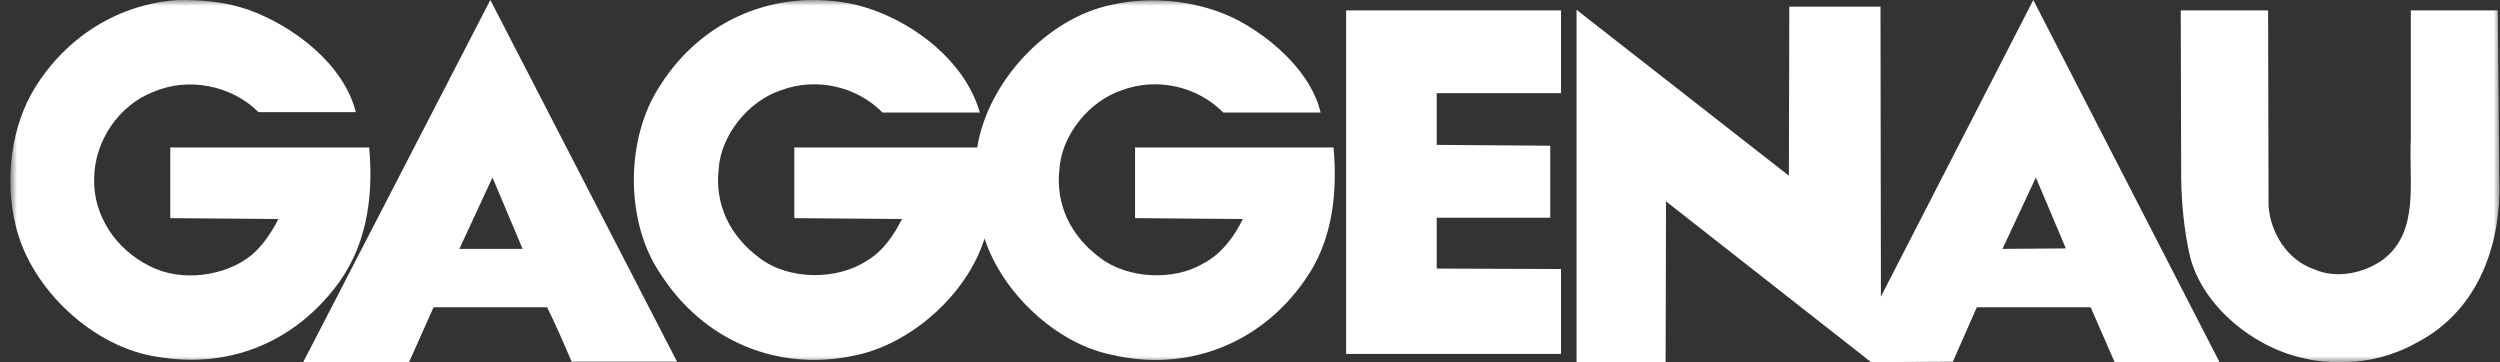
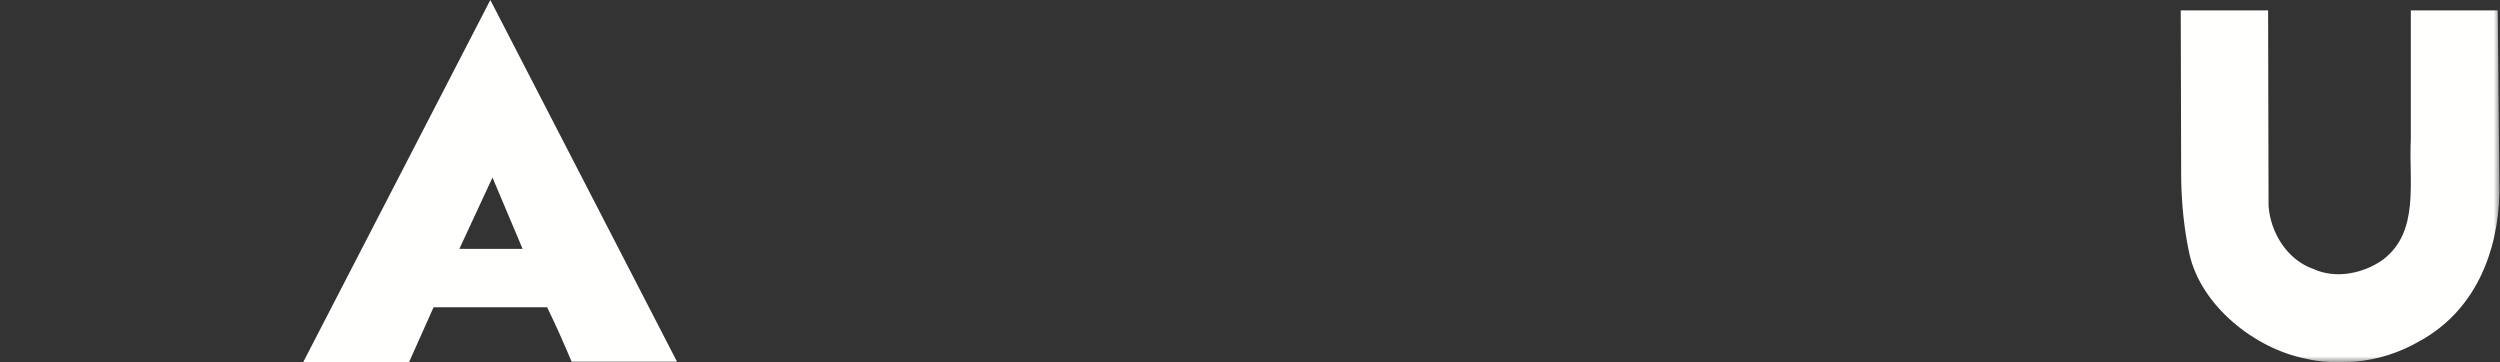
<svg xmlns="http://www.w3.org/2000/svg" xmlns:xlink="http://www.w3.org/1999/xlink" width="214px" height="31px" viewBox="0 0 214 31">
  <rect x="0" y="0" width="214" height="31" fill="#333333" stroke="none" />
  <title>Gaggenau</title>
  <defs>
    <polygon id="path-1" points="0 0 213 0 213 31 0 31" />
  </defs>
  <g id="Welcome" stroke="none" stroke-width="1" fill="none" fill-rule="evenodd">
    <g id="HI-partners" transform="translate(-852, -1392)">
      <g id="Gaggenau" transform="translate(852.954, 1392)">
        <g id="Group-6">
          <mask id="mask-2" fill="white">
            <use xlink:href="#path-1" />
          </mask>
          <g id="Clip-2" />
-           <path d="M20.359,0.852 C24.134,2.218 28.465,5.464 29.503,9.596 L21.173,9.596 C18.878,7.309 15.177,6.571 12.178,7.863 C9.216,9.007 7.143,12.069 7.107,15.243 C6.995,18.452 8.994,21.367 11.844,22.769 C14.51,24.171 18.36,23.691 20.655,21.773 C21.654,20.888 22.321,19.817 22.876,18.747 L13.621,18.673 L13.621,12.623 L30.65,12.623 C31.057,17.196 30.317,21.367 27.651,24.724 C23.949,29.411 18.544,31.551 12.585,30.554 C7.069,29.78 1.701,24.762 0.405,19.375 C-0.593,15.353 -0.001,10.777 2.072,7.456 C4.811,3.066 9.29,0.335 14.251,0.004 C16.435,-0.033 18.47,0.188 20.359,0.852" id="Fill-1" fill="#FFFFFE" mask="url(#mask-2)" />
-           <path d="M72.147,0.372 C76.626,1.405 81.587,4.948 82.92,9.634 L74.591,9.634 C72.369,7.383 68.926,6.607 65.929,7.714 C63.114,8.637 60.746,11.552 60.56,14.504 C60.227,17.566 61.56,20.223 64.04,22.067 C66.521,23.987 70.703,24.023 73.294,22.29 C74.664,21.478 75.59,20.076 76.256,18.747 L67.039,18.673 L67.039,12.623 L82.697,12.623 C83.586,7.051 88.62,1.552 94.21,0.409 C97.838,-0.402 101.909,0.114 105.019,1.737 C108.018,3.324 111.312,6.276 112.09,9.634 L103.76,9.634 C101.539,7.383 98.096,6.607 95.098,7.714 C92.285,8.637 89.916,11.552 89.73,14.504 C89.397,17.566 90.73,20.223 93.21,22.067 C95.579,23.876 99.54,24.06 102.057,22.548 C103.575,21.773 104.76,20.185 105.426,18.747 L96.208,18.673 L96.208,12.623 L113.199,12.623 C113.57,16.828 113.014,20.85 110.682,24.06 C106.907,29.448 100.651,31.882 94.21,30.37 C89.434,29.411 84.807,25.02 83.326,20.408 C81.846,25.167 77.034,29.485 72.147,30.444 C65.521,31.846 59.227,29.116 55.6,23.47 C52.527,19.006 52.564,11.81 55.562,7.309 C59.153,1.627 65.521,-1.03 72.147,0.372" id="Fill-3" fill="#FFFFFE" mask="url(#mask-2)" />
-           <polyline id="Fill-4" fill="#FFFFFE" mask="url(#mask-2)" points="132.671 7.973 122.029 7.973 122.029 12.401 131.747 12.474 131.747 18.637 122.029 18.637 122.029 22.99 132.671 23.027 132.671 30.296 114.274 30.296 114.274 0.888 132.671 0.888 132.671 7.973" />
          <path d="M193.234,17.604 C193.382,19.891 194.825,22.252 197.083,23.027 C199.008,23.913 201.413,23.395 203.043,22.215 C206.19,19.817 205.227,15.538 205.412,11.921 L205.412,0.888 L212.852,0.888 L213,16.46 C212.891,21.626 210.891,26.643 206.115,29.226 C204.449,30.186 202.636,30.775 200.636,30.96 C199.23,31.034 197.712,31.034 196.417,30.701 C192.086,29.854 187.458,26.201 186.46,21.736 C186.014,19.67 185.793,17.529 185.755,15.315 L185.718,0.888 L193.196,0.888 L193.234,17.604" id="Fill-5" fill="#FFFFFE" mask="url(#mask-2)" />
        </g>
        <path d="M38.368,21.303 L41.202,15.195 L43.781,21.303 L38.368,21.303 Z M41.019,0 L25,31 L34.06,31 L36.159,26.303 L45.879,26.303 C46.615,27.793 47.315,29.396 47.978,30.961 L57,30.961 L41.019,0 L41.019,0 Z" id="Fill-7" fill="#FFFFFE" />
-         <path d="M170.459,21.303 L173.317,15.195 L175.882,21.265 L170.459,21.303 Z M173.097,0 L160.052,25.388 L160.052,25.349 L160.016,0.572 L152.21,0.572 L152.174,15.041 L134,0.84 L134,31 L141.622,31 L141.658,17.218 L141.731,17.294 L159.21,31 L166.208,30.961 L168.261,26.303 L178.007,26.303 L180.058,31 L189,31 L189,30.924 L173.097,0 L173.097,0 Z" id="Fill-8" fill="#FFFFFE" />
      </g>
    </g>
  </g>
</svg>